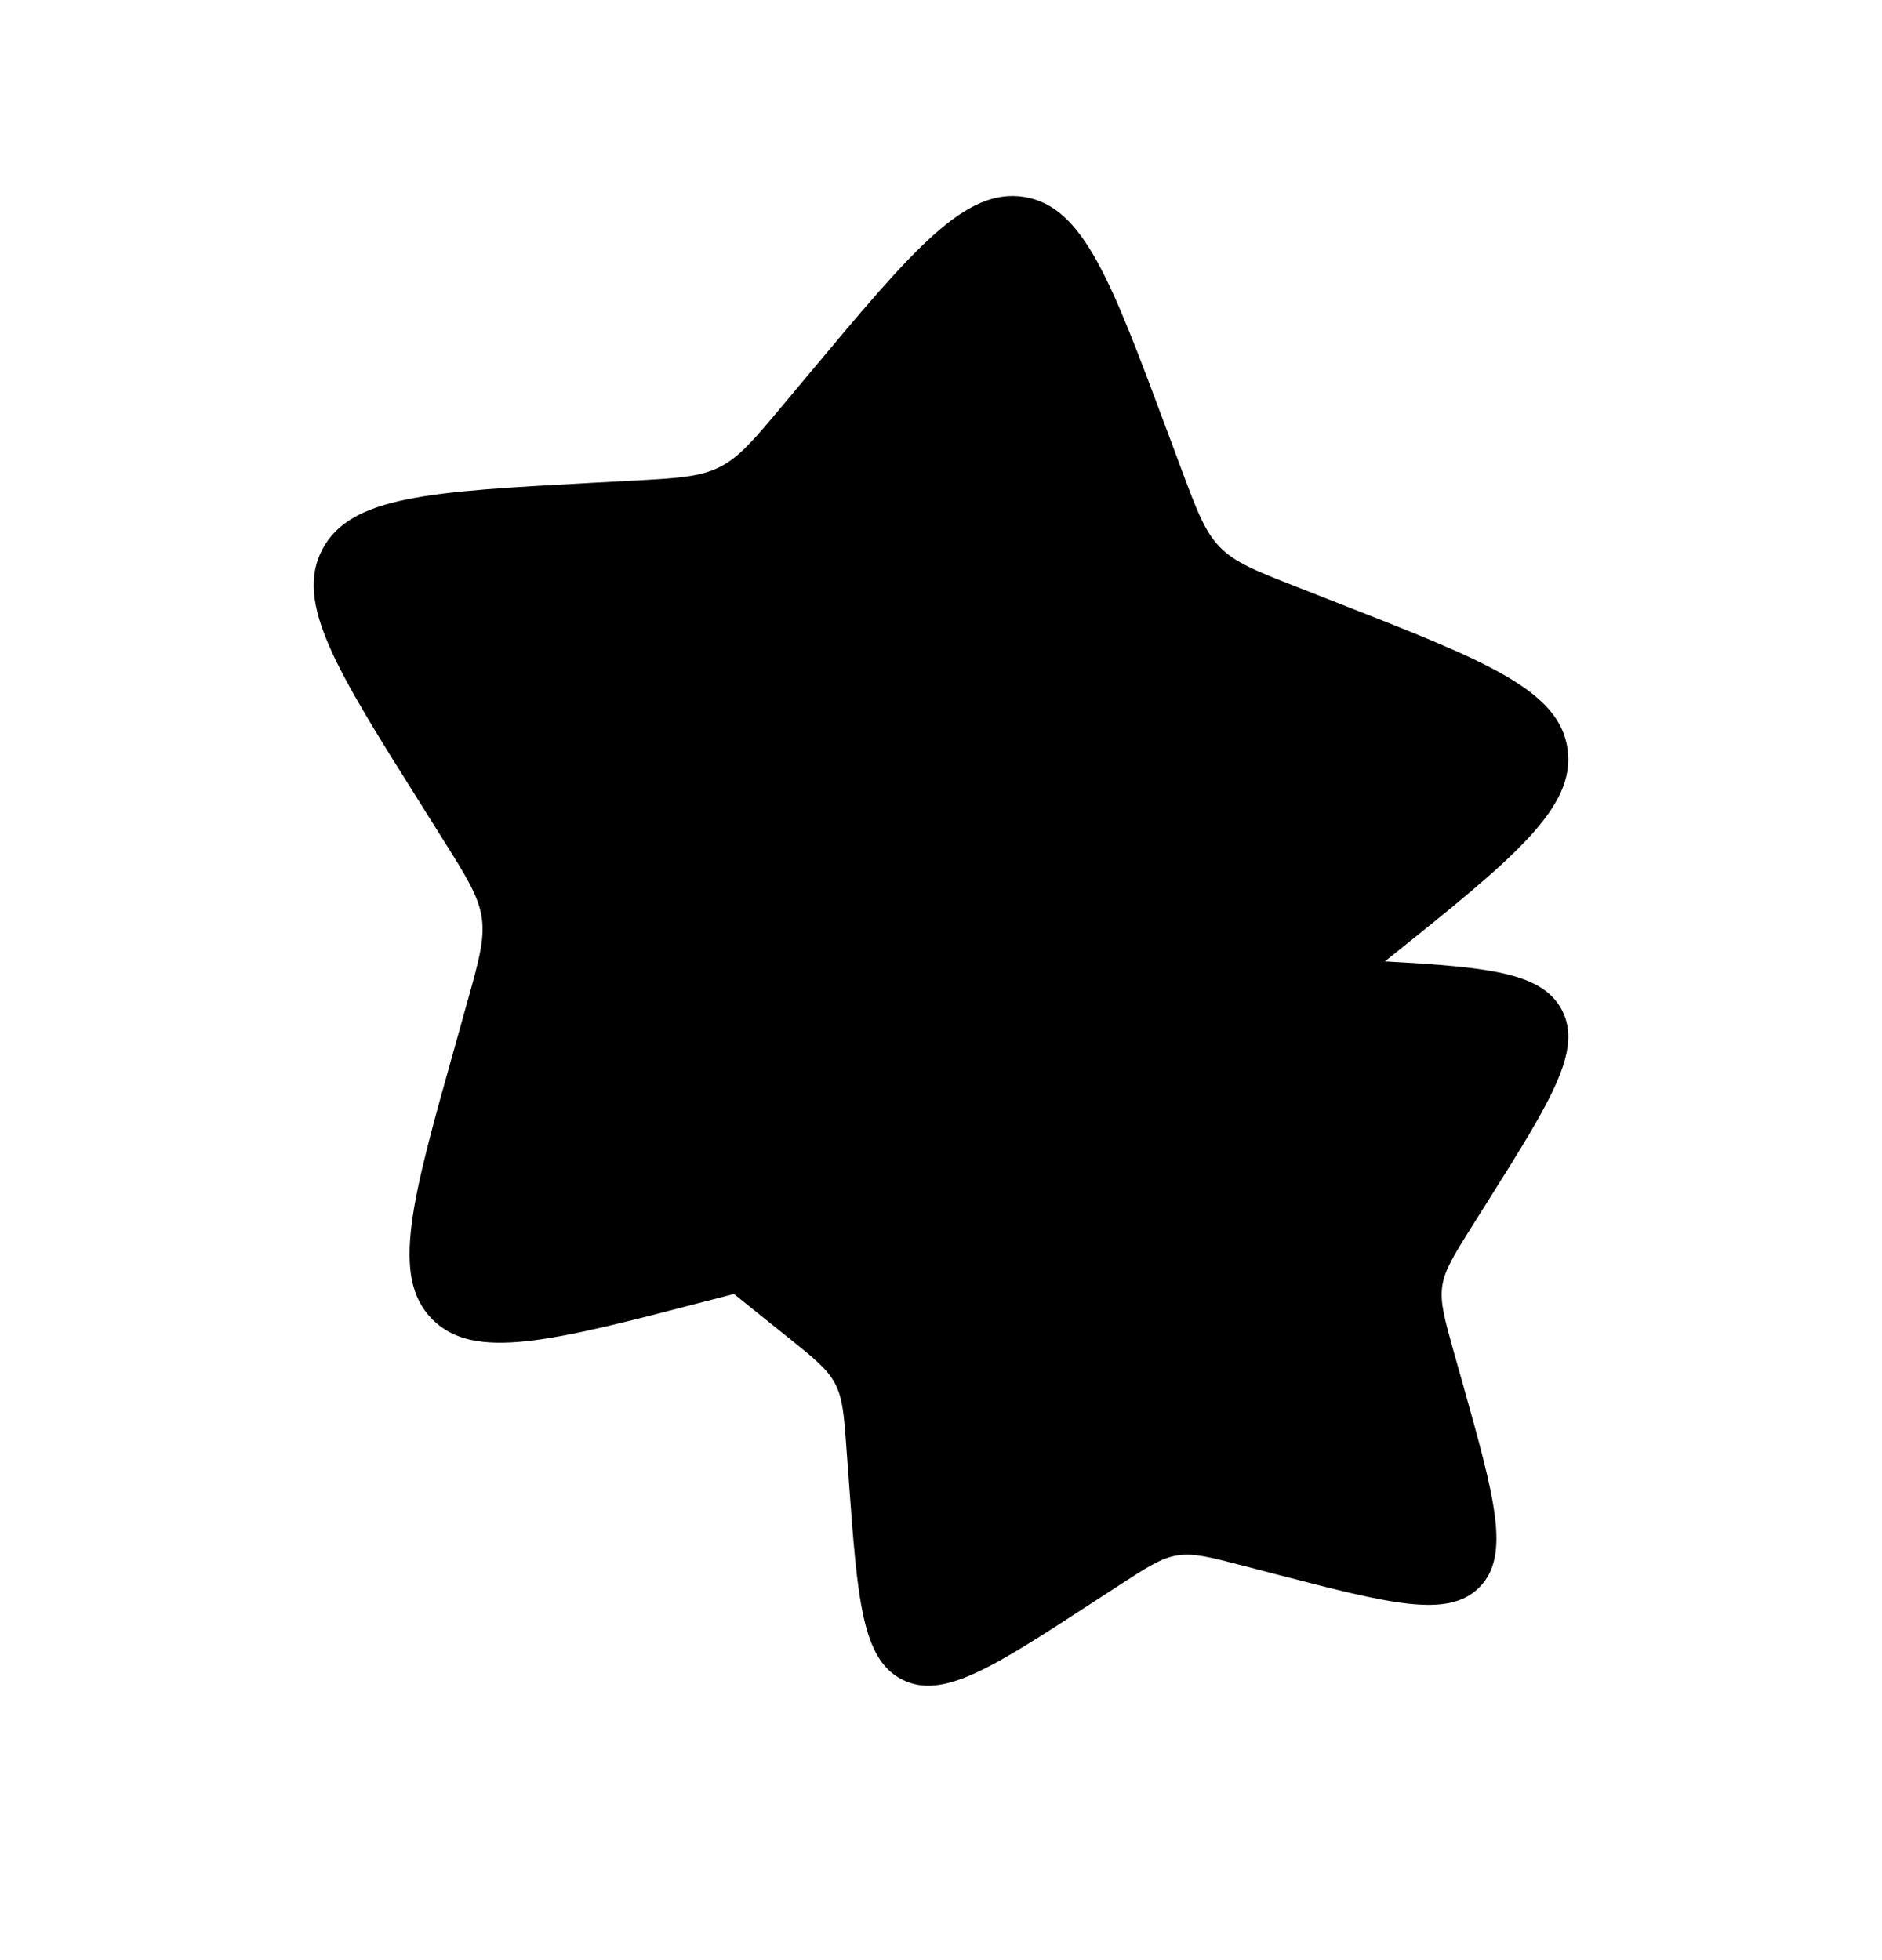
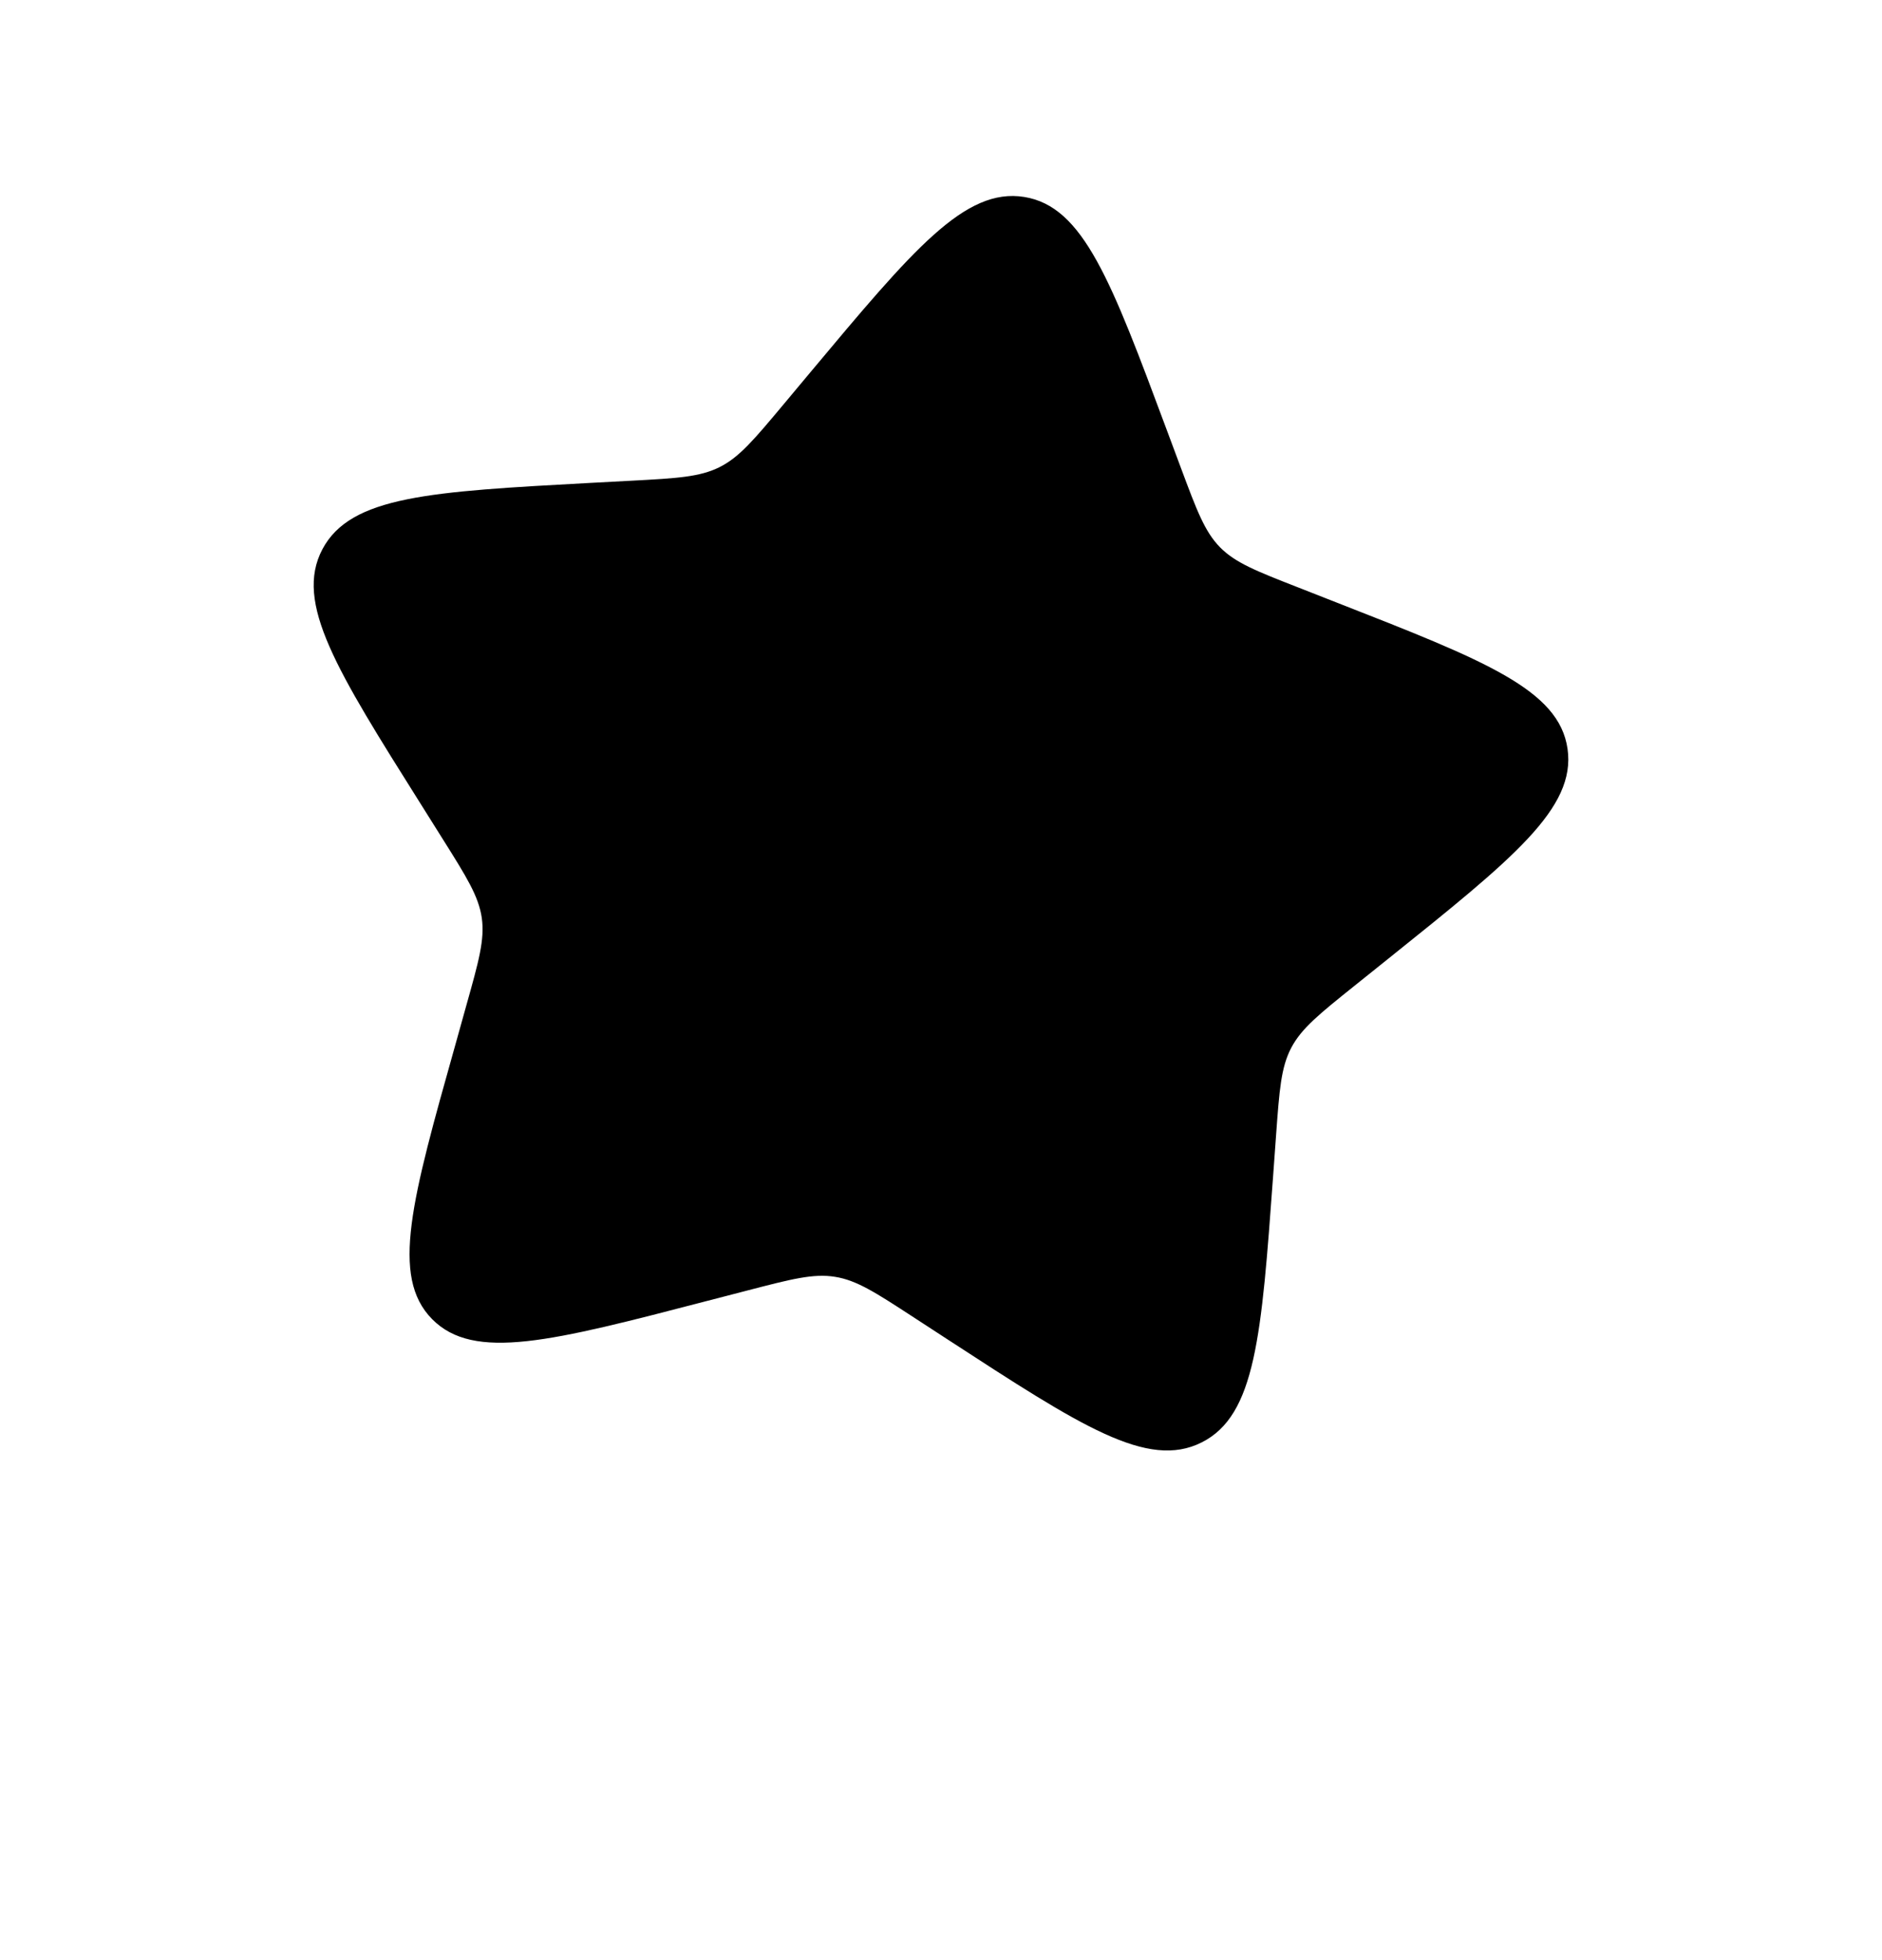
<svg xmlns="http://www.w3.org/2000/svg" width="24" height="25" viewBox="0 0 24 25" fill="none">
-   <path d="M15.252 11.189C14.265 10.008 13.772 9.418 13.204 9.509C12.637 9.6 12.372 10.312 11.842 11.736L11.704 12.104C11.553 12.509 11.478 12.711 11.331 12.86C11.185 13.009 10.983 13.088 10.581 13.246L10.214 13.389C8.797 13.944 8.088 14.222 8.007 14.789C7.926 15.356 8.527 15.838 9.728 16.8L10.039 17.049C10.38 17.323 10.551 17.46 10.649 17.647C10.748 17.834 10.764 18.051 10.795 18.484L10.824 18.878C10.935 20.401 10.99 21.163 11.507 21.423C12.024 21.683 12.661 21.268 13.934 20.439L14.263 20.225C14.625 19.99 14.806 19.872 15.013 19.838C15.221 19.805 15.432 19.86 15.854 19.97L16.239 20.07C17.724 20.456 18.467 20.65 18.868 20.243C19.268 19.836 19.061 19.099 18.647 17.624L18.539 17.242C18.422 16.823 18.363 16.613 18.392 16.406C18.422 16.198 18.537 16.015 18.766 15.65L18.975 15.318C19.783 14.033 20.186 13.391 19.917 12.88C19.647 12.369 18.883 12.327 17.354 12.245L16.958 12.223C16.523 12.2 16.306 12.188 16.117 12.093C15.927 11.998 15.787 11.83 15.507 11.494L15.252 11.189Z" fill="#E16847" style="fill:#E16847;fill:color(display-p3 0.882 0.408 0.278);fill-opacity:1;" />
  <path opacity="0.4" d="M10.331 4.752C11.647 3.178 12.305 2.391 13.061 2.512C13.817 2.633 14.171 3.583 14.878 5.481L15.061 5.972C15.262 6.511 15.363 6.781 15.558 6.98C15.754 7.179 16.022 7.284 16.559 7.494L17.048 7.686C18.938 8.426 19.883 8.796 19.99 9.552C20.098 10.309 19.297 10.95 17.696 12.234L17.282 12.566C16.827 12.931 16.599 13.113 16.467 13.363C16.336 13.612 16.315 13.901 16.273 14.478L16.235 15.004C16.087 17.035 16.013 18.051 15.324 18.397C14.634 18.744 13.786 18.191 12.088 17.086L11.649 16.8C11.167 16.486 10.926 16.329 10.649 16.285C10.372 16.24 10.091 16.314 9.528 16.46L9.015 16.593C7.034 17.109 6.044 17.366 5.51 16.824C4.976 16.282 5.252 15.298 5.805 13.332L5.947 12.823C6.104 12.264 6.183 11.985 6.144 11.708C6.104 11.431 5.951 11.187 5.645 10.7L5.367 10.257C4.29 8.544 3.752 7.688 4.111 7.006C4.471 6.325 5.49 6.27 7.529 6.159L8.056 6.131C8.635 6.1 8.925 6.084 9.178 5.957C9.43 5.83 9.617 5.606 9.991 5.159L10.331 4.752Z" fill="#E16847" style="fill:#E16847;fill:color(display-p3 0.882 0.408 0.278);fill-opacity:1;" />
</svg>